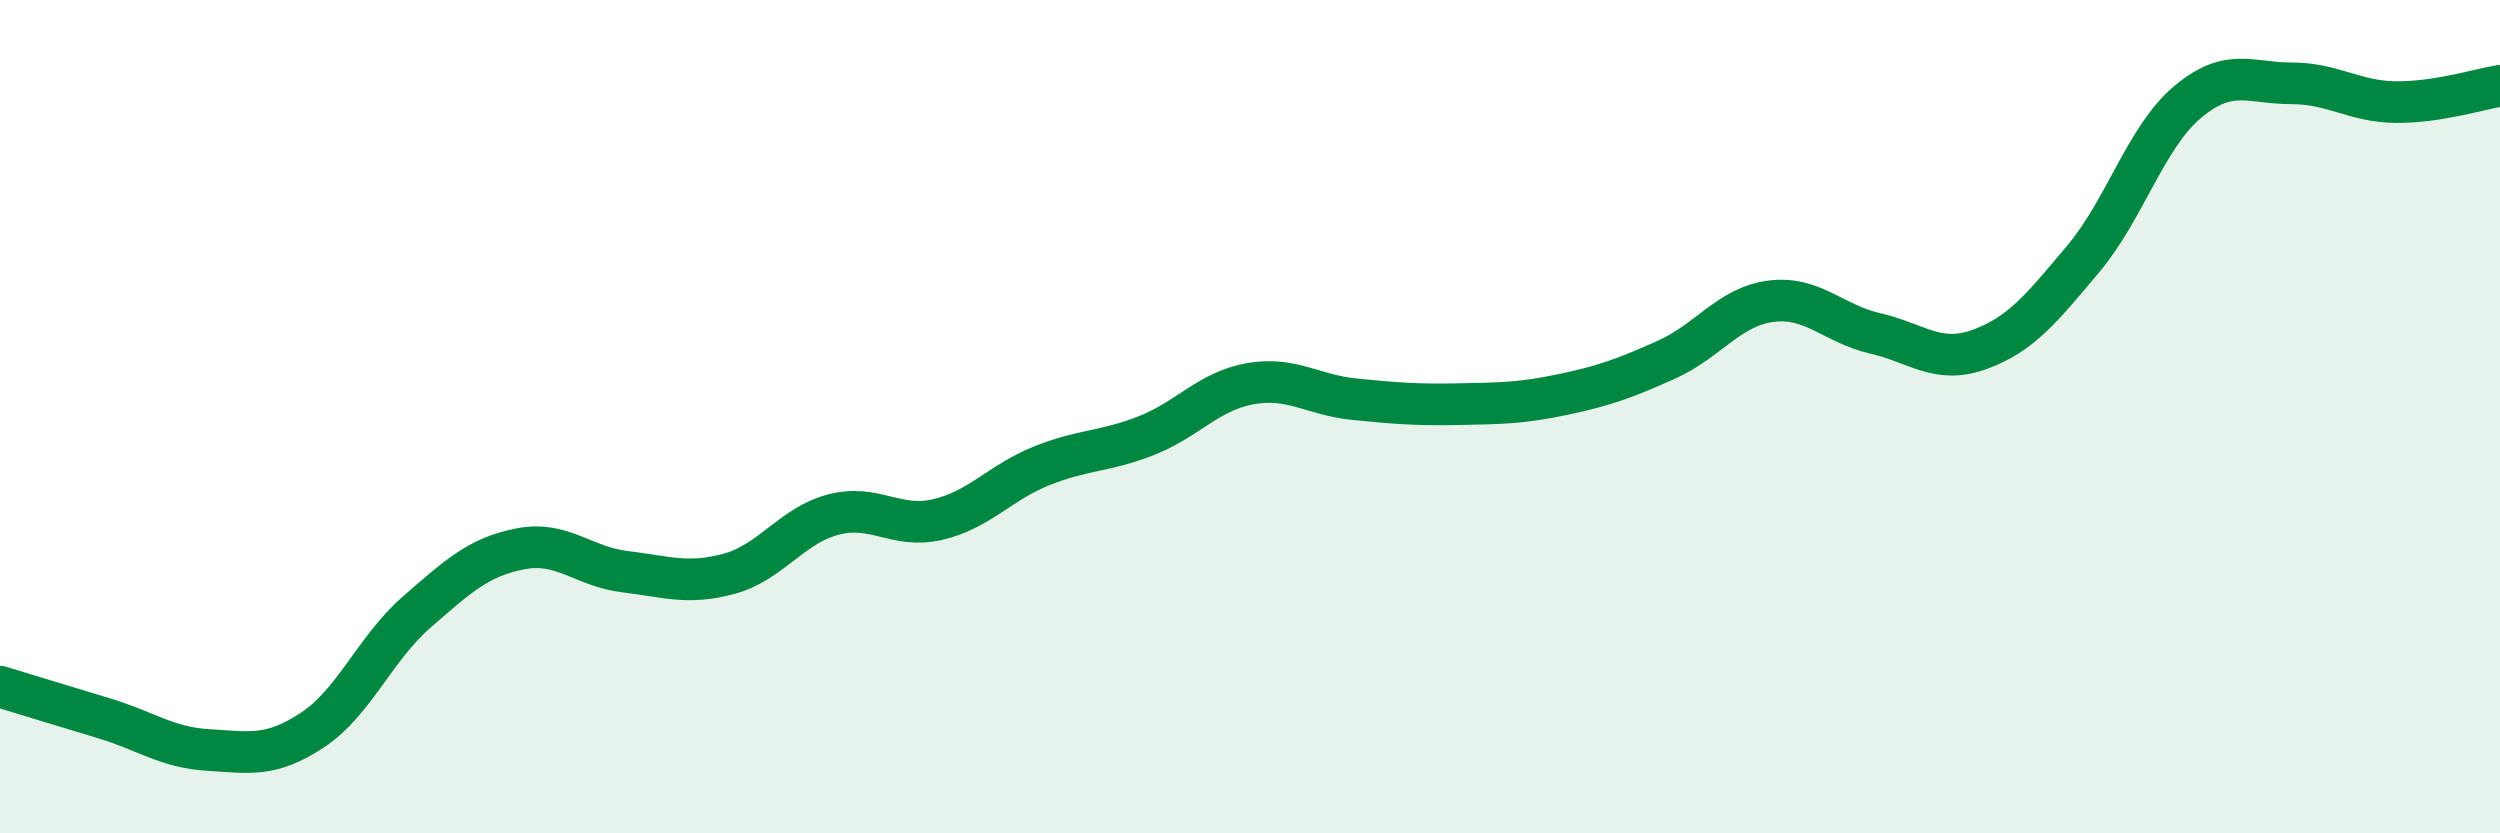
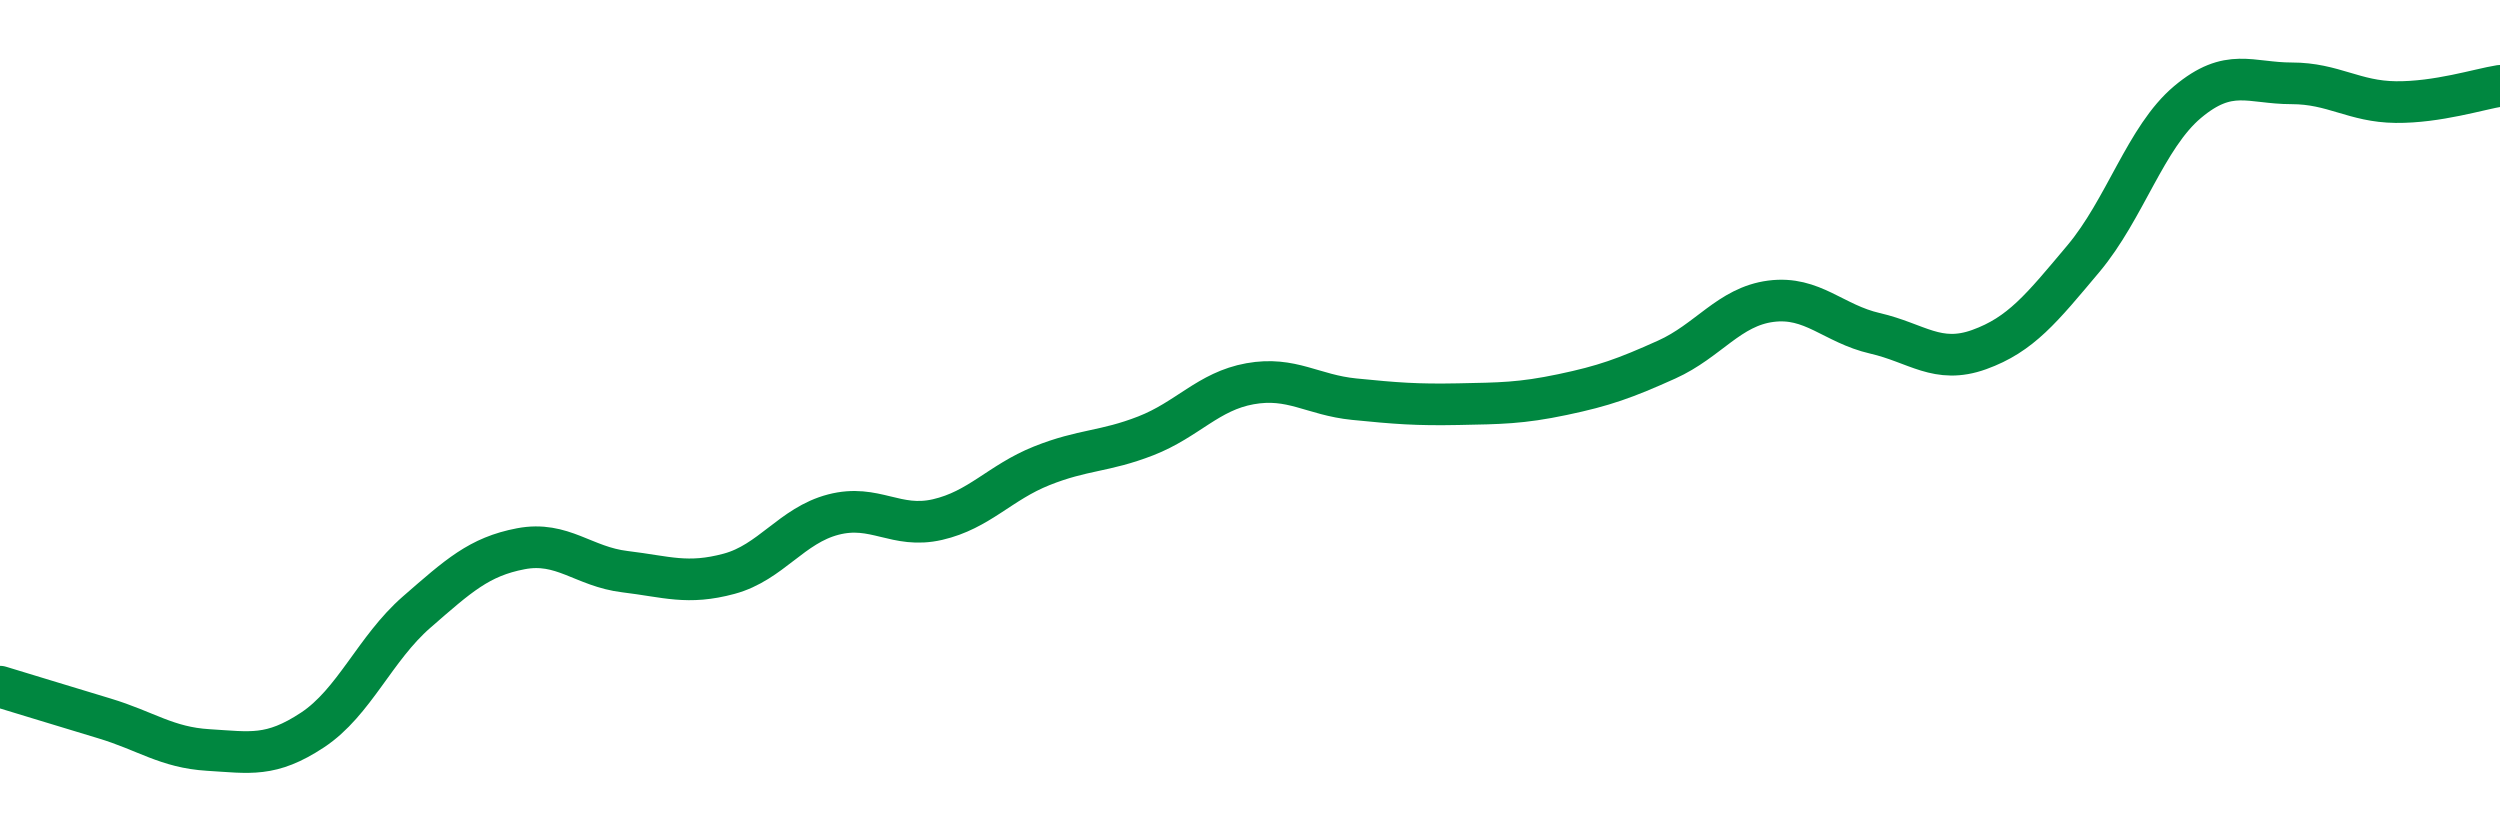
<svg xmlns="http://www.w3.org/2000/svg" width="60" height="20" viewBox="0 0 60 20">
-   <path d="M 0,16.48 C 0.5,16.63 1.5,16.94 2.5,17.24 C 3.5,17.54 4,17.94 5,18 C 6,18.06 6.5,18.18 7.5,17.52 C 8.5,16.86 9,15.56 10,14.69 C 11,13.82 11.5,13.36 12.5,13.17 C 13.5,12.98 14,13.6 15,13.72 C 16,13.84 16.5,14.04 17.5,13.77 C 18.5,13.5 19,12.61 20,12.35 C 21,12.09 21.5,12.7 22.5,12.47 C 23.5,12.24 24,11.58 25,11.18 C 26,10.78 26.5,10.85 27.5,10.46 C 28.5,10.07 29,9.39 30,9.21 C 31,9.03 31.5,9.48 32.5,9.58 C 33.5,9.68 34,9.72 35,9.7 C 36,9.68 36.5,9.68 37.5,9.47 C 38.5,9.26 39,9.08 40,8.63 C 41,8.18 41.5,7.36 42.5,7.23 C 43.5,7.1 44,7.77 45,8 C 46,8.23 46.5,8.75 47.5,8.39 C 48.5,8.03 49,7.4 50,6.21 C 51,5.02 51.5,3.29 52.5,2.45 C 53.5,1.61 54,2 55,2 C 56,2 56.5,2.44 57.5,2.45 C 58.5,2.46 59.5,2.14 60,2.06L60 20L0 20Z" fill="#008740" opacity="0.1" stroke-linecap="round" stroke-linejoin="round" />
  <path d="M 0,16.48 C 0.5,16.63 1.5,16.94 2.5,17.24 C 3.5,17.54 4,17.94 5,18 C 6,18.06 6.5,18.18 7.5,17.52 C 8.5,16.86 9,15.56 10,14.69 C 11,13.82 11.5,13.36 12.5,13.17 C 13.5,12.98 14,13.6 15,13.72 C 16,13.84 16.5,14.04 17.5,13.77 C 18.5,13.5 19,12.61 20,12.35 C 21,12.09 21.5,12.7 22.5,12.47 C 23.5,12.24 24,11.58 25,11.18 C 26,10.78 26.5,10.85 27.5,10.46 C 28.5,10.07 29,9.39 30,9.21 C 31,9.03 31.5,9.48 32.5,9.58 C 33.5,9.68 34,9.72 35,9.7 C 36,9.68 36.5,9.68 37.5,9.47 C 38.5,9.26 39,9.08 40,8.63 C 41,8.18 41.5,7.36 42.5,7.23 C 43.5,7.1 44,7.77 45,8 C 46,8.23 46.5,8.75 47.5,8.39 C 48.5,8.03 49,7.4 50,6.21 C 51,5.02 51.5,3.29 52.5,2.45 C 53.5,1.61 54,2 55,2 C 56,2 56.5,2.44 57.5,2.45 C 58.5,2.46 59.5,2.14 60,2.06" stroke="#008740" stroke-width="1" fill="none" stroke-linecap="round" stroke-linejoin="round" />
</svg>